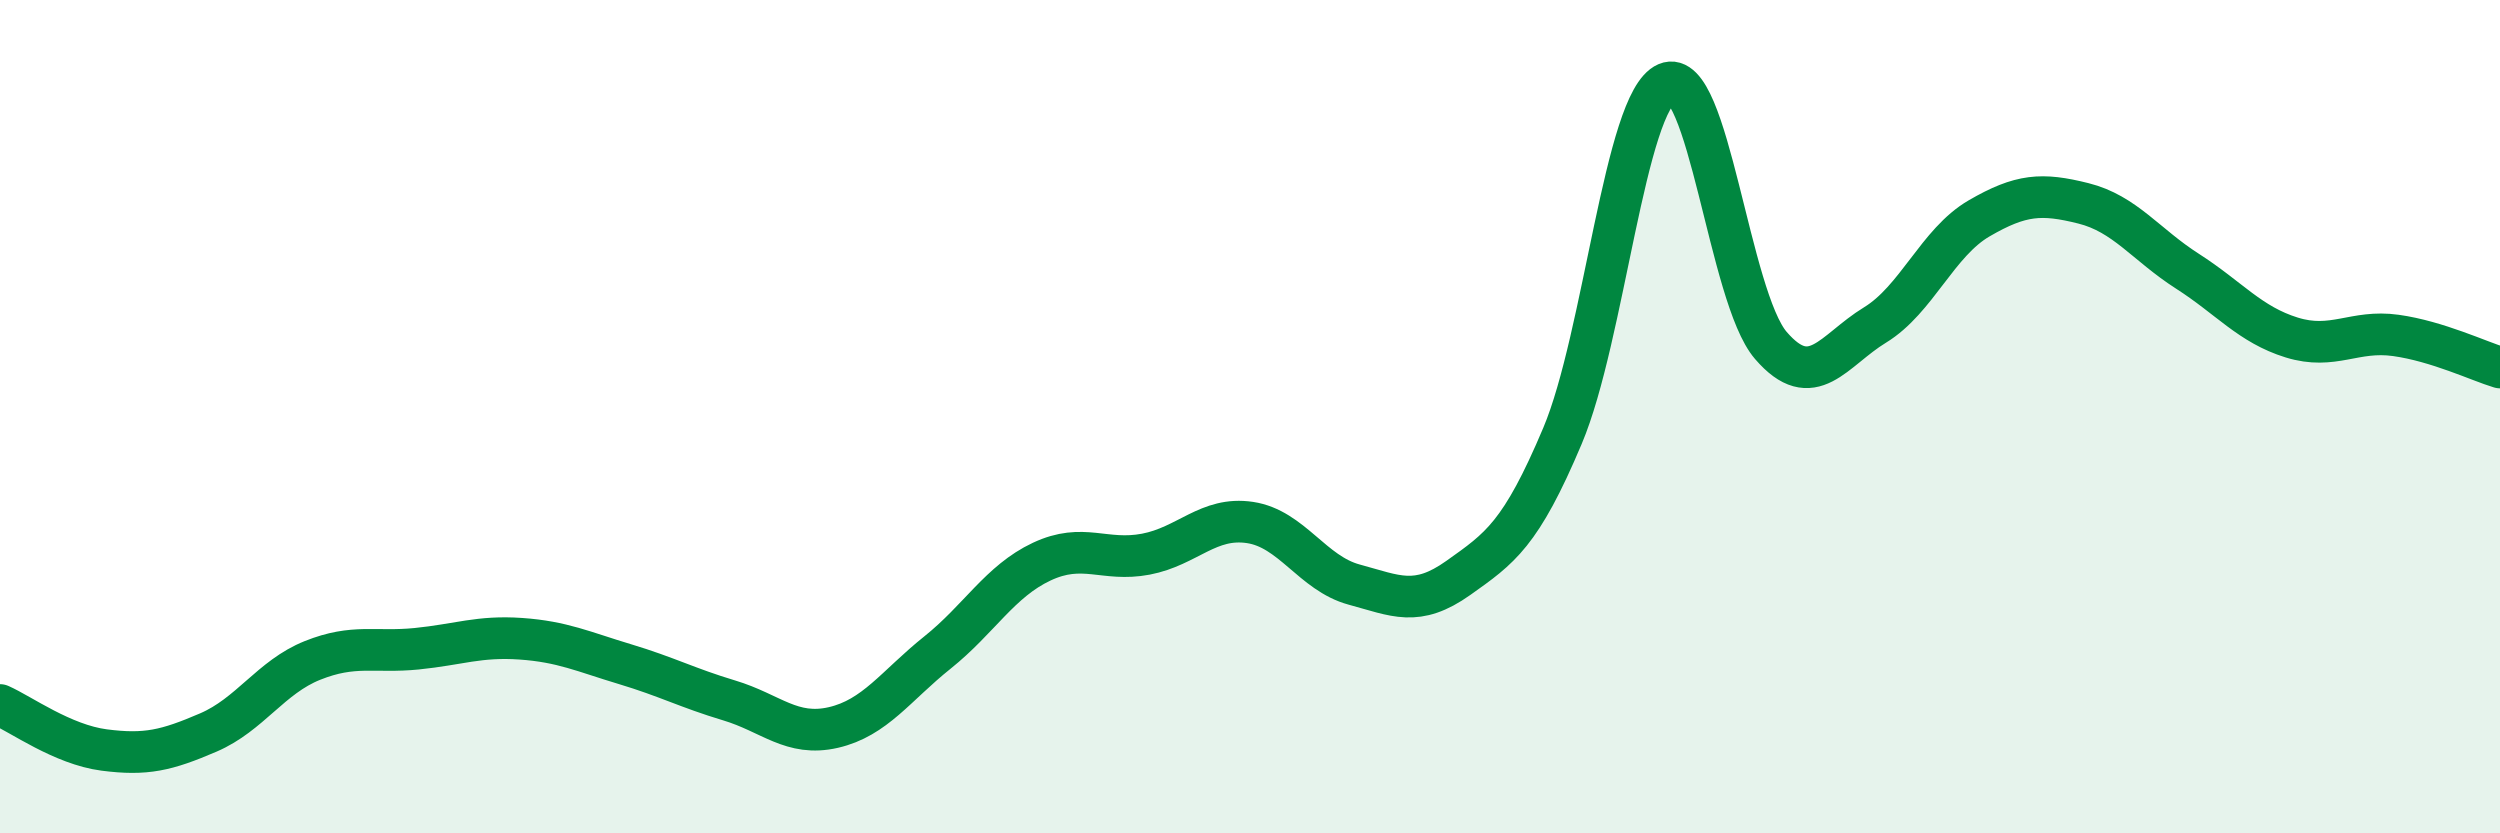
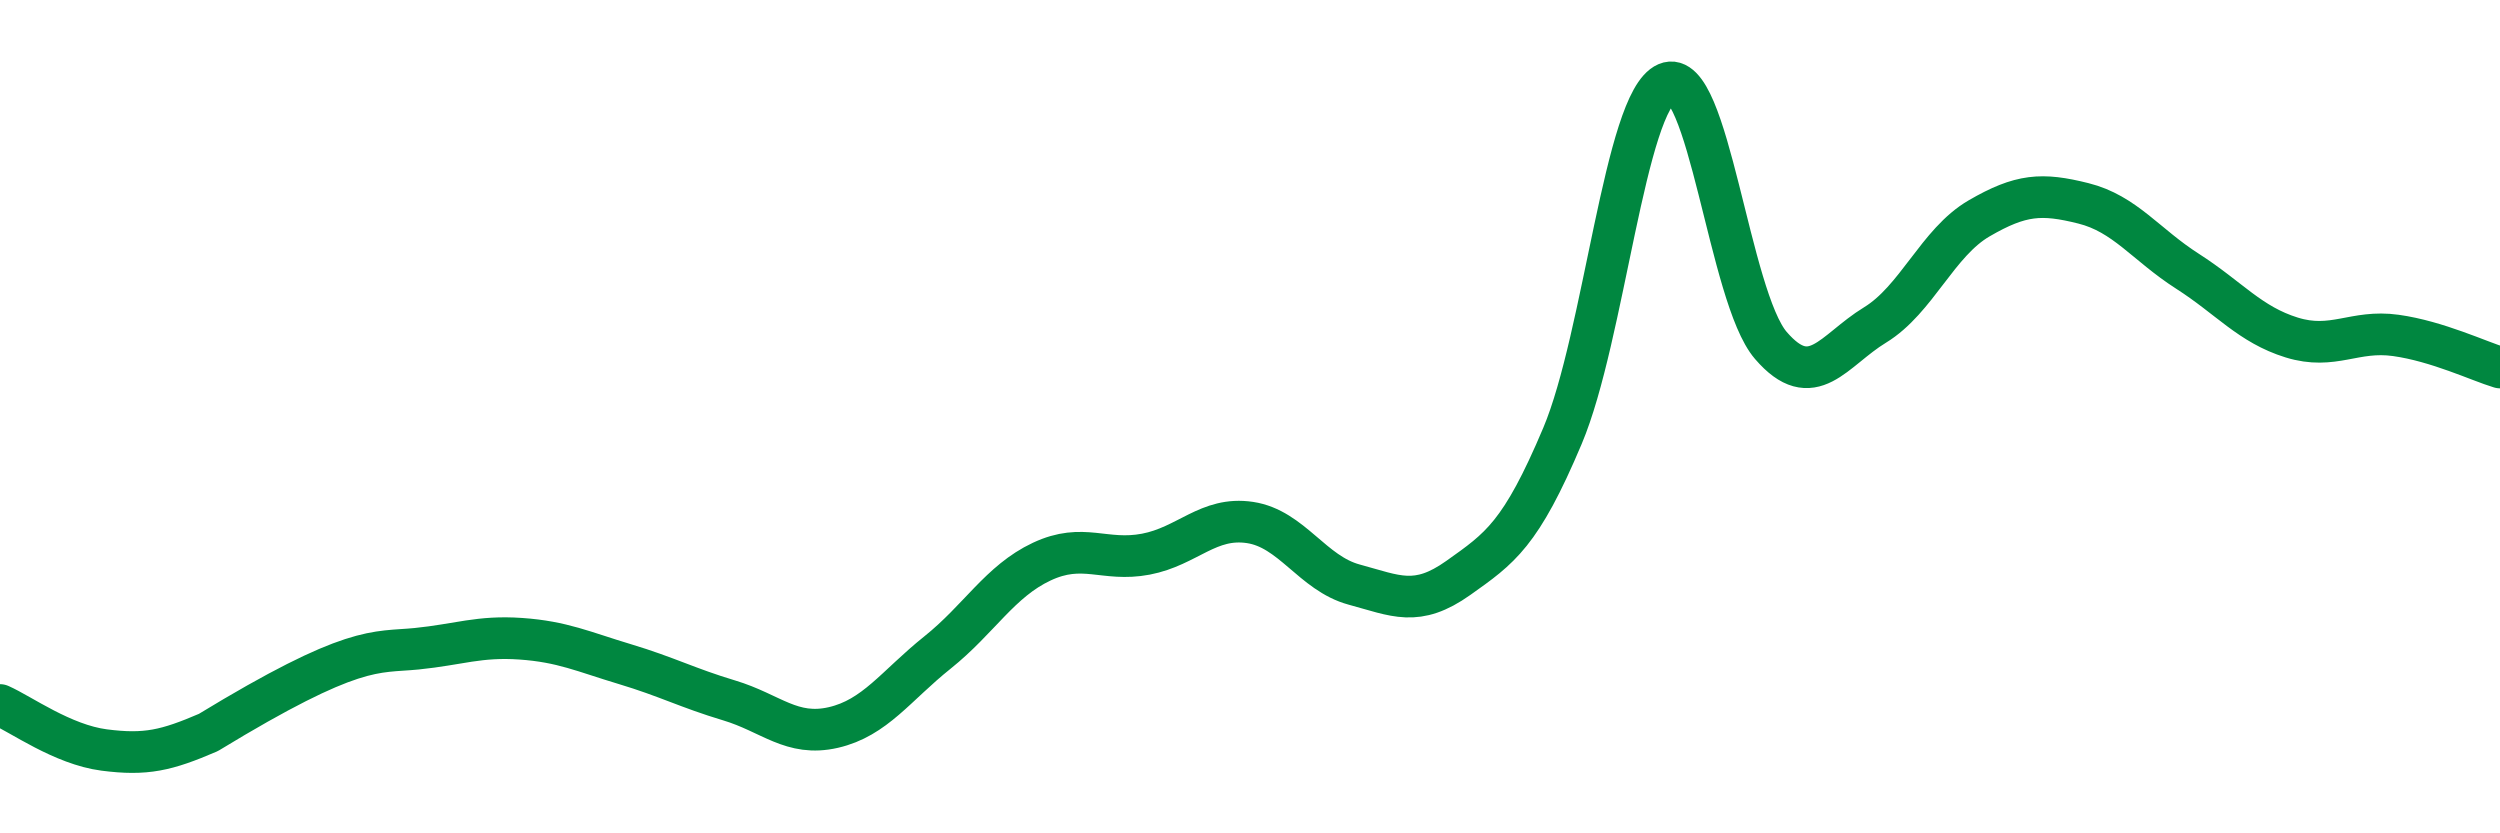
<svg xmlns="http://www.w3.org/2000/svg" width="60" height="20" viewBox="0 0 60 20">
-   <path d="M 0,16.92 C 0.5,17.14 1.5,17.87 2.5,18 C 3.5,18.13 4,18.01 5,17.58 C 6,17.15 6.5,16.25 7.5,15.85 C 8.5,15.45 9,15.67 10,15.57 C 11,15.47 11.5,15.26 12.5,15.33 C 13.5,15.4 14,15.64 15,15.94 C 16,16.24 16.5,16.51 17.5,16.81 C 18.5,17.11 19,17.69 20,17.46 C 21,17.23 21.5,16.46 22.5,15.66 C 23.5,14.86 24,13.95 25,13.48 C 26,13.01 26.5,13.49 27.5,13.3 C 28.5,13.11 29,12.39 30,12.54 C 31,12.69 31.5,13.76 32.5,14.03 C 33.5,14.3 34,14.58 35,13.87 C 36,13.16 36.5,12.83 37.5,10.46 C 38.5,8.09 39,2.43 40,2 C 41,1.57 41.5,7.13 42.5,8.29 C 43.5,9.45 44,8.41 45,7.8 C 46,7.19 46.5,5.82 47.5,5.24 C 48.5,4.66 49,4.63 50,4.88 C 51,5.13 51.5,5.87 52.5,6.51 C 53.5,7.15 54,7.79 55,8.1 C 56,8.41 56.5,7.91 57.5,8.05 C 58.5,8.19 59.5,8.67 60,8.82L60 20L0 20Z" fill="#008740" opacity="0.1" stroke-linecap="round" stroke-linejoin="round" />
-   <path d="M 0,16.92 C 0.5,17.14 1.5,17.87 2.5,18 C 3.5,18.13 4,18.01 5,17.58 C 6,17.15 6.5,16.25 7.5,15.85 C 8.5,15.45 9,15.67 10,15.57 C 11,15.47 11.5,15.26 12.5,15.33 C 13.5,15.4 14,15.64 15,15.94 C 16,16.24 16.5,16.51 17.5,16.81 C 18.5,17.11 19,17.69 20,17.46 C 21,17.23 21.5,16.46 22.5,15.66 C 23.5,14.86 24,13.95 25,13.48 C 26,13.01 26.5,13.49 27.5,13.3 C 28.5,13.11 29,12.39 30,12.54 C 31,12.69 31.5,13.76 32.5,14.03 C 33.5,14.3 34,14.58 35,13.87 C 36,13.16 36.5,12.83 37.5,10.46 C 38.5,8.09 39,2.43 40,2 C 41,1.57 41.5,7.13 42.5,8.29 C 43.5,9.45 44,8.41 45,7.8 C 46,7.19 46.5,5.82 47.5,5.24 C 48.5,4.66 49,4.63 50,4.88 C 51,5.13 51.5,5.87 52.5,6.51 C 53.5,7.15 54,7.79 55,8.1 C 56,8.41 56.5,7.91 57.5,8.05 C 58.5,8.19 59.5,8.67 60,8.82" stroke="#008740" stroke-width="1" fill="none" stroke-linecap="round" stroke-linejoin="round" />
+   <path d="M 0,16.92 C 0.5,17.14 1.5,17.87 2.5,18 C 3.5,18.13 4,18.01 5,17.58 C 8.5,15.45 9,15.67 10,15.57 C 11,15.47 11.5,15.26 12.5,15.33 C 13.5,15.4 14,15.64 15,15.94 C 16,16.24 16.5,16.51 17.5,16.81 C 18.5,17.11 19,17.69 20,17.46 C 21,17.23 21.5,16.46 22.5,15.66 C 23.5,14.86 24,13.95 25,13.48 C 26,13.01 26.5,13.49 27.5,13.3 C 28.5,13.11 29,12.39 30,12.54 C 31,12.69 31.5,13.76 32.5,14.03 C 33.5,14.3 34,14.58 35,13.87 C 36,13.16 36.5,12.83 37.5,10.46 C 38.5,8.09 39,2.43 40,2 C 41,1.57 41.5,7.13 42.5,8.29 C 43.5,9.45 44,8.41 45,7.8 C 46,7.19 46.5,5.82 47.5,5.24 C 48.5,4.66 49,4.63 50,4.88 C 51,5.13 51.5,5.87 52.5,6.51 C 53.5,7.15 54,7.79 55,8.1 C 56,8.41 56.5,7.91 57.5,8.05 C 58.5,8.19 59.5,8.67 60,8.82" stroke="#008740" stroke-width="1" fill="none" stroke-linecap="round" stroke-linejoin="round" />
</svg>